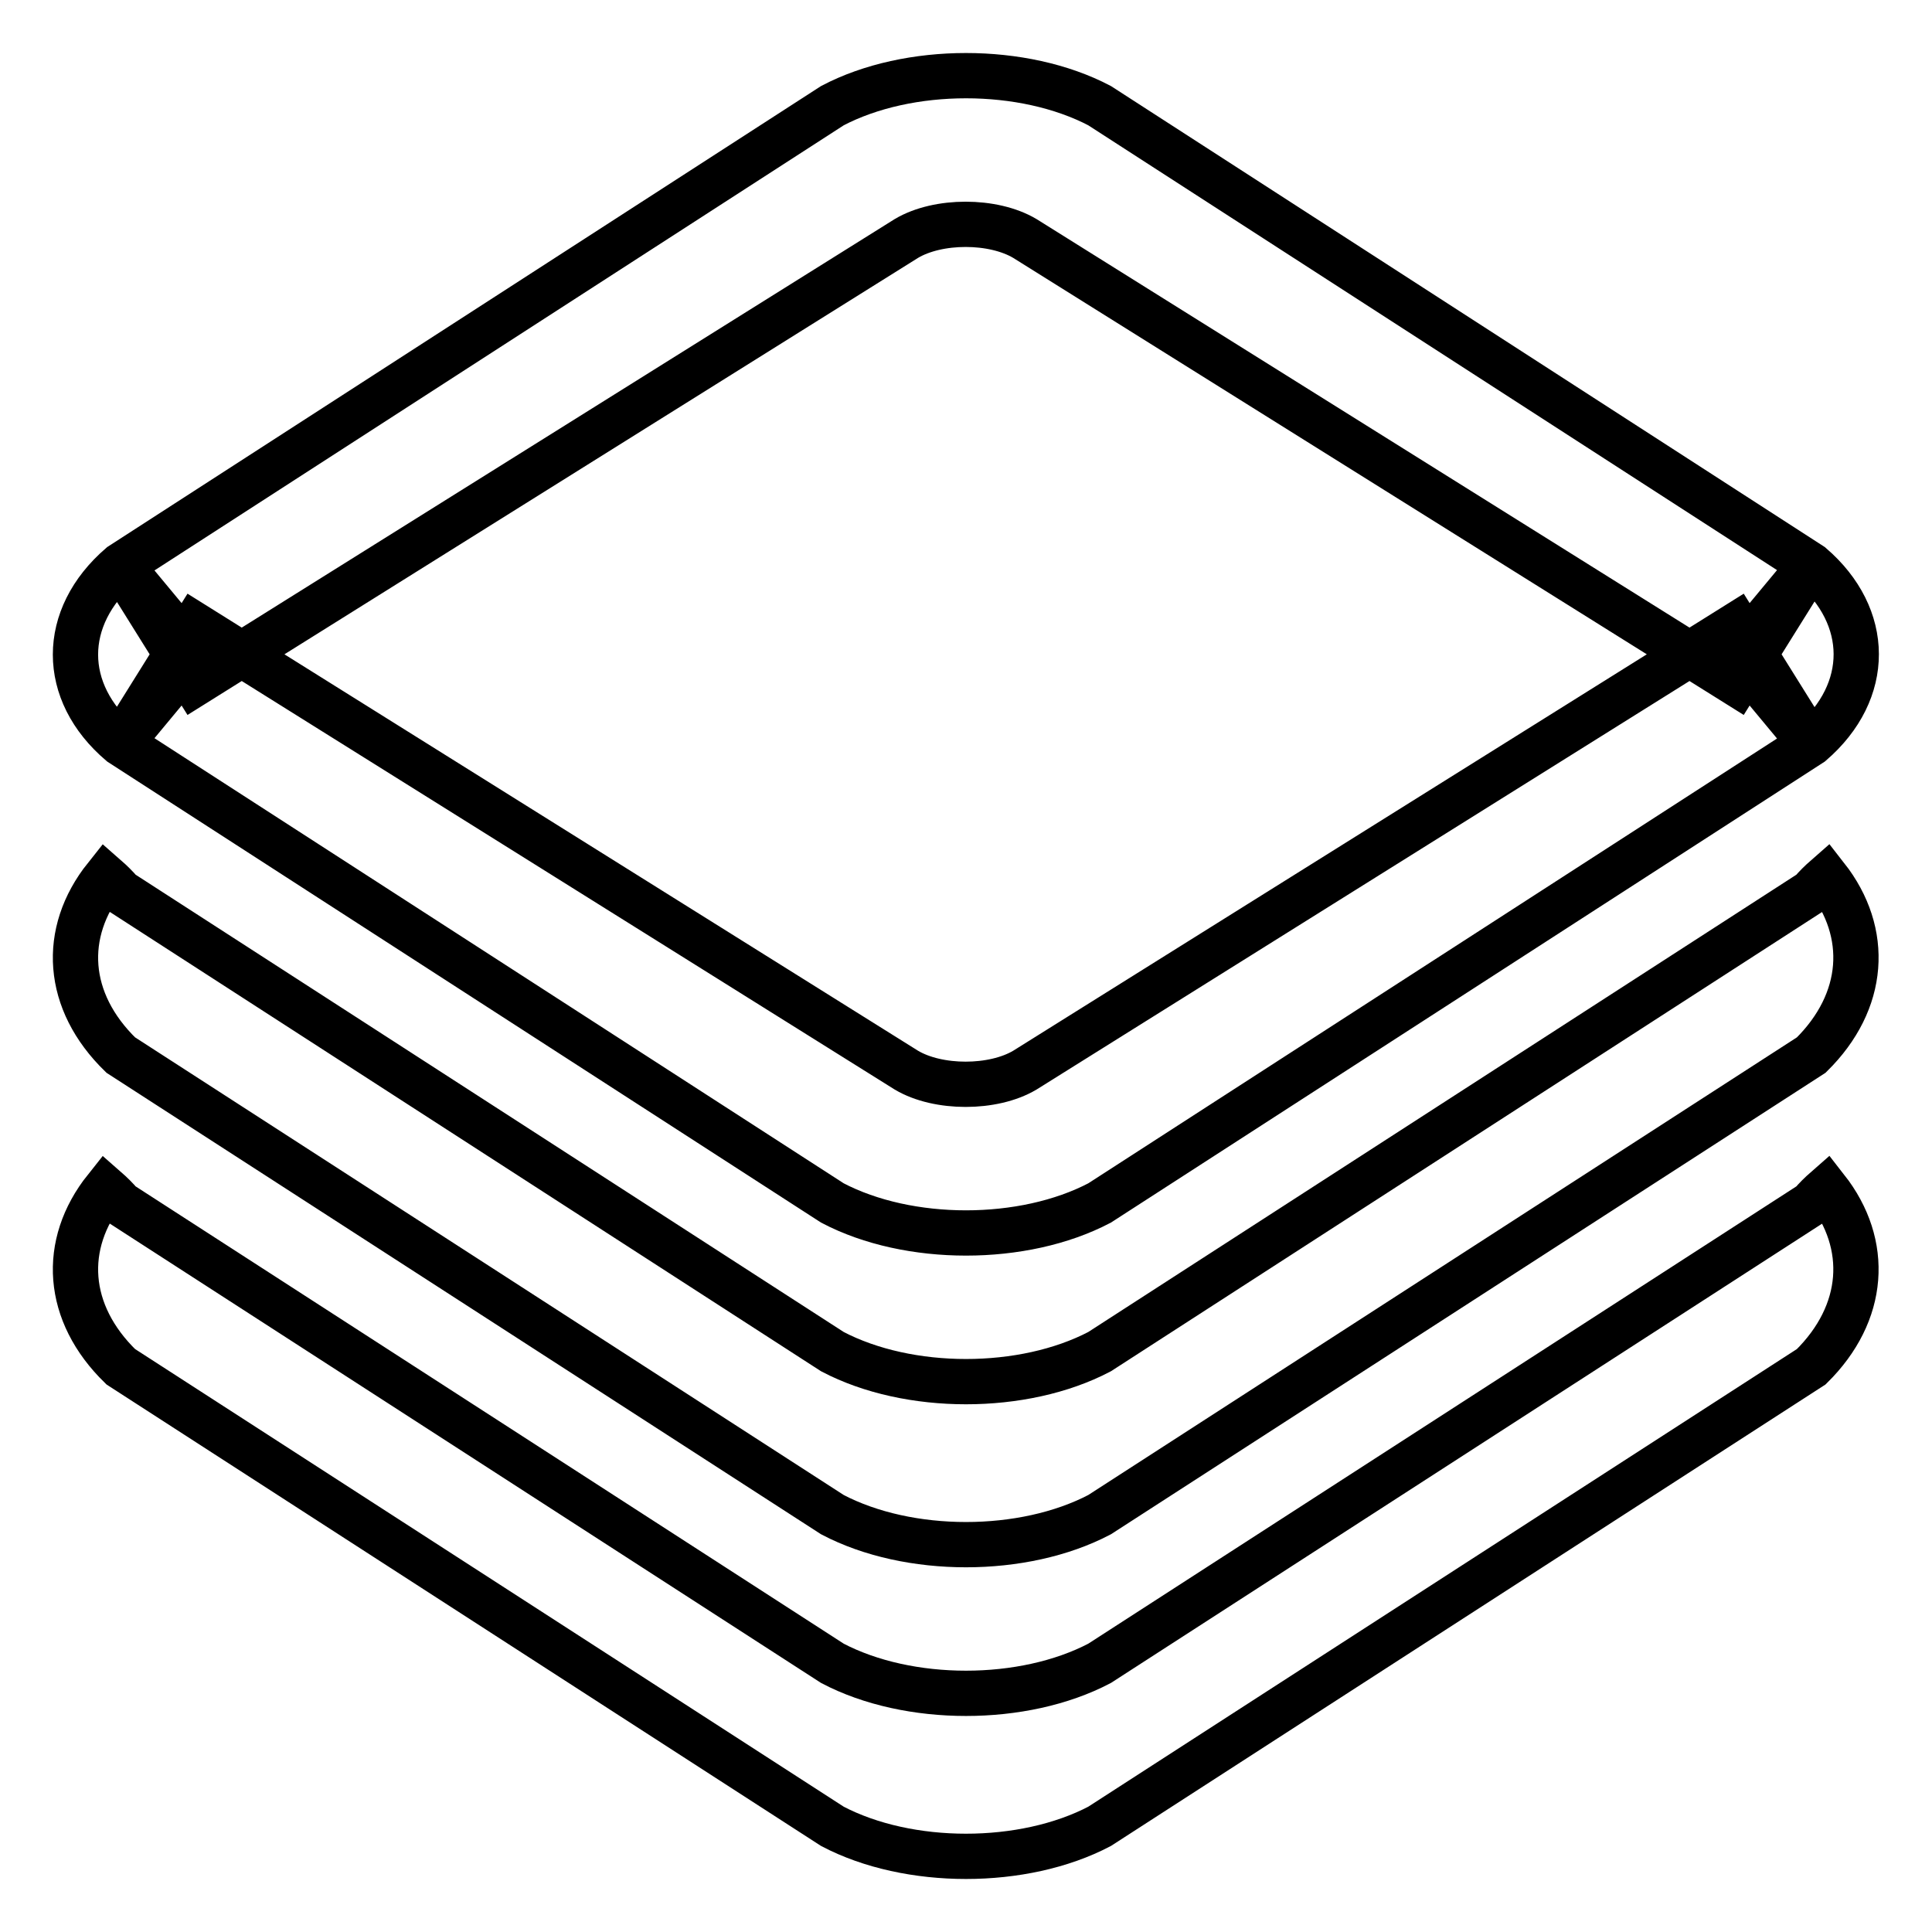
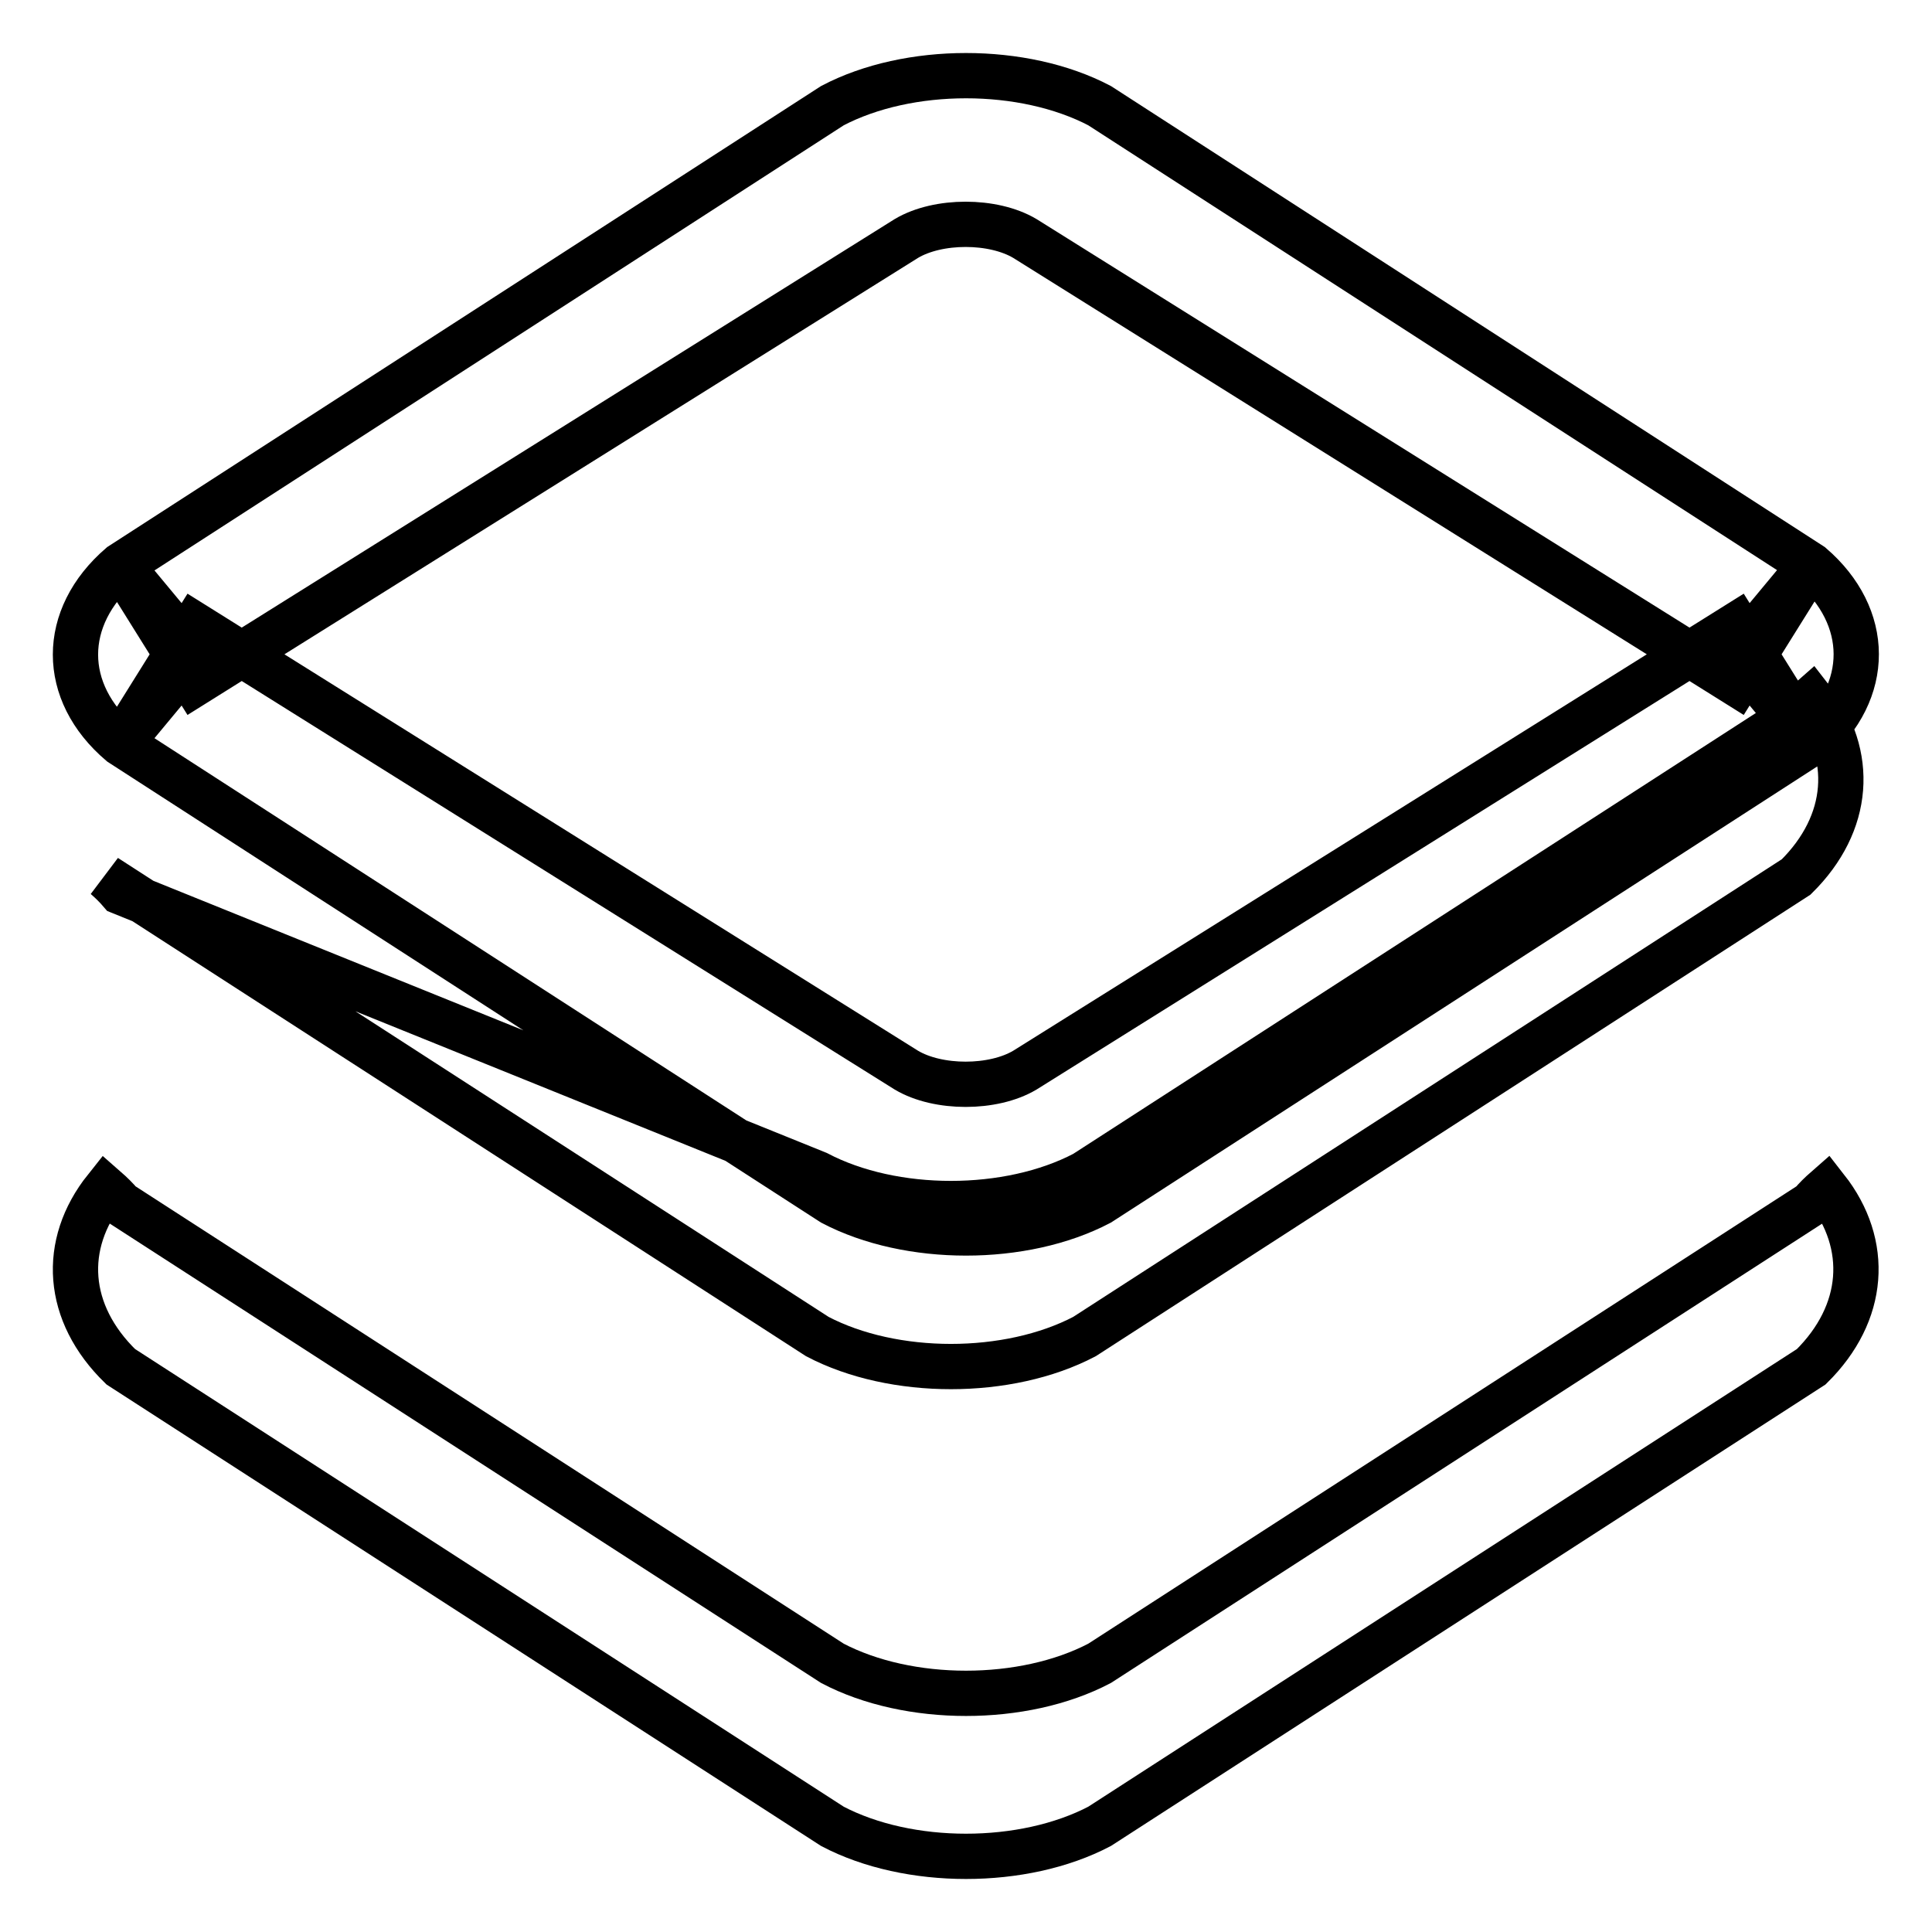
<svg xmlns="http://www.w3.org/2000/svg" version="1.1" x="0px" y="0px" viewBox="0 0 256 256" enable-background="new 0 0 256 256" xml:space="preserve">
  <g>
-     <path stroke-width="6" fill-opacity="0" stroke="#000000" d="M25.8,86.7L16,98.5l9.8-15.7l94.3,59c4.2,2.5,11.5,2.5,15.7,0l94.3-59l9.8,15.7l-9.8-11.8l9.8-11.8 l-9.8,15.7l-94.3-59c-4.2-2.5-11.5-2.5-15.7,0l-94.3,59L16,74.9L25.8,86.7z M16,98.5C8,91.7,8,81.8,16,74.9L110.3,14 c10.1-5.3,25.3-5.3,35.4,0L240,74.9c7.9,6.8,8,16.7,0,23.6l-94.3,60.9c-10.1,5.3-25.3,5.3-35.4,0L16,98.5z M14,116.2 c-5.9,7.4-5.3,16.5,2,23.6l94.3,60.9c10.1,5.3,25.3,5.3,35.4,0l94.3-60.9c7.2-7.1,7.8-16.2,2-23.6c-0.8,0.7-1.4,1.3-2,2l-94.3,60.9 c-10.1,5.3-25.3,5.3-35.4,0L16,118.2C15.4,117.5,14.8,116.9,14,116.2L14,116.2z M14,157.5c-5.9,7.4-5.3,16.5,2,23.6l94.3,60.9 c10.1,5.3,25.3,5.3,35.4,0l94.3-60.9c7.2-7.1,7.8-16.2,2-23.6c-0.8,0.7-1.4,1.3-2,2l-94.3,60.9c-10.1,5.3-25.3,5.3-35.4,0L16,159.5 C15.4,158.8,14.8,158.2,14,157.5z" />
+     <path stroke-width="6" fill-opacity="0" stroke="#000000" d="M25.8,86.7L16,98.5l9.8-15.7l94.3,59c4.2,2.5,11.5,2.5,15.7,0l94.3-59l9.8,15.7l-9.8-11.8l9.8-11.8 l-9.8,15.7l-94.3-59c-4.2-2.5-11.5-2.5-15.7,0l-94.3,59L16,74.9L25.8,86.7z M16,98.5C8,91.7,8,81.8,16,74.9L110.3,14 c10.1-5.3,25.3-5.3,35.4,0L240,74.9c7.9,6.8,8,16.7,0,23.6l-94.3,60.9c-10.1,5.3-25.3,5.3-35.4,0L16,98.5z M14,116.2 l94.3,60.9c10.1,5.3,25.3,5.3,35.4,0l94.3-60.9c7.2-7.1,7.8-16.2,2-23.6c-0.8,0.7-1.4,1.3-2,2l-94.3,60.9 c-10.1,5.3-25.3,5.3-35.4,0L16,118.2C15.4,117.5,14.8,116.9,14,116.2L14,116.2z M14,157.5c-5.9,7.4-5.3,16.5,2,23.6l94.3,60.9 c10.1,5.3,25.3,5.3,35.4,0l94.3-60.9c7.2-7.1,7.8-16.2,2-23.6c-0.8,0.7-1.4,1.3-2,2l-94.3,60.9c-10.1,5.3-25.3,5.3-35.4,0L16,159.5 C15.4,158.8,14.8,158.2,14,157.5z" />
  </g>
</svg>